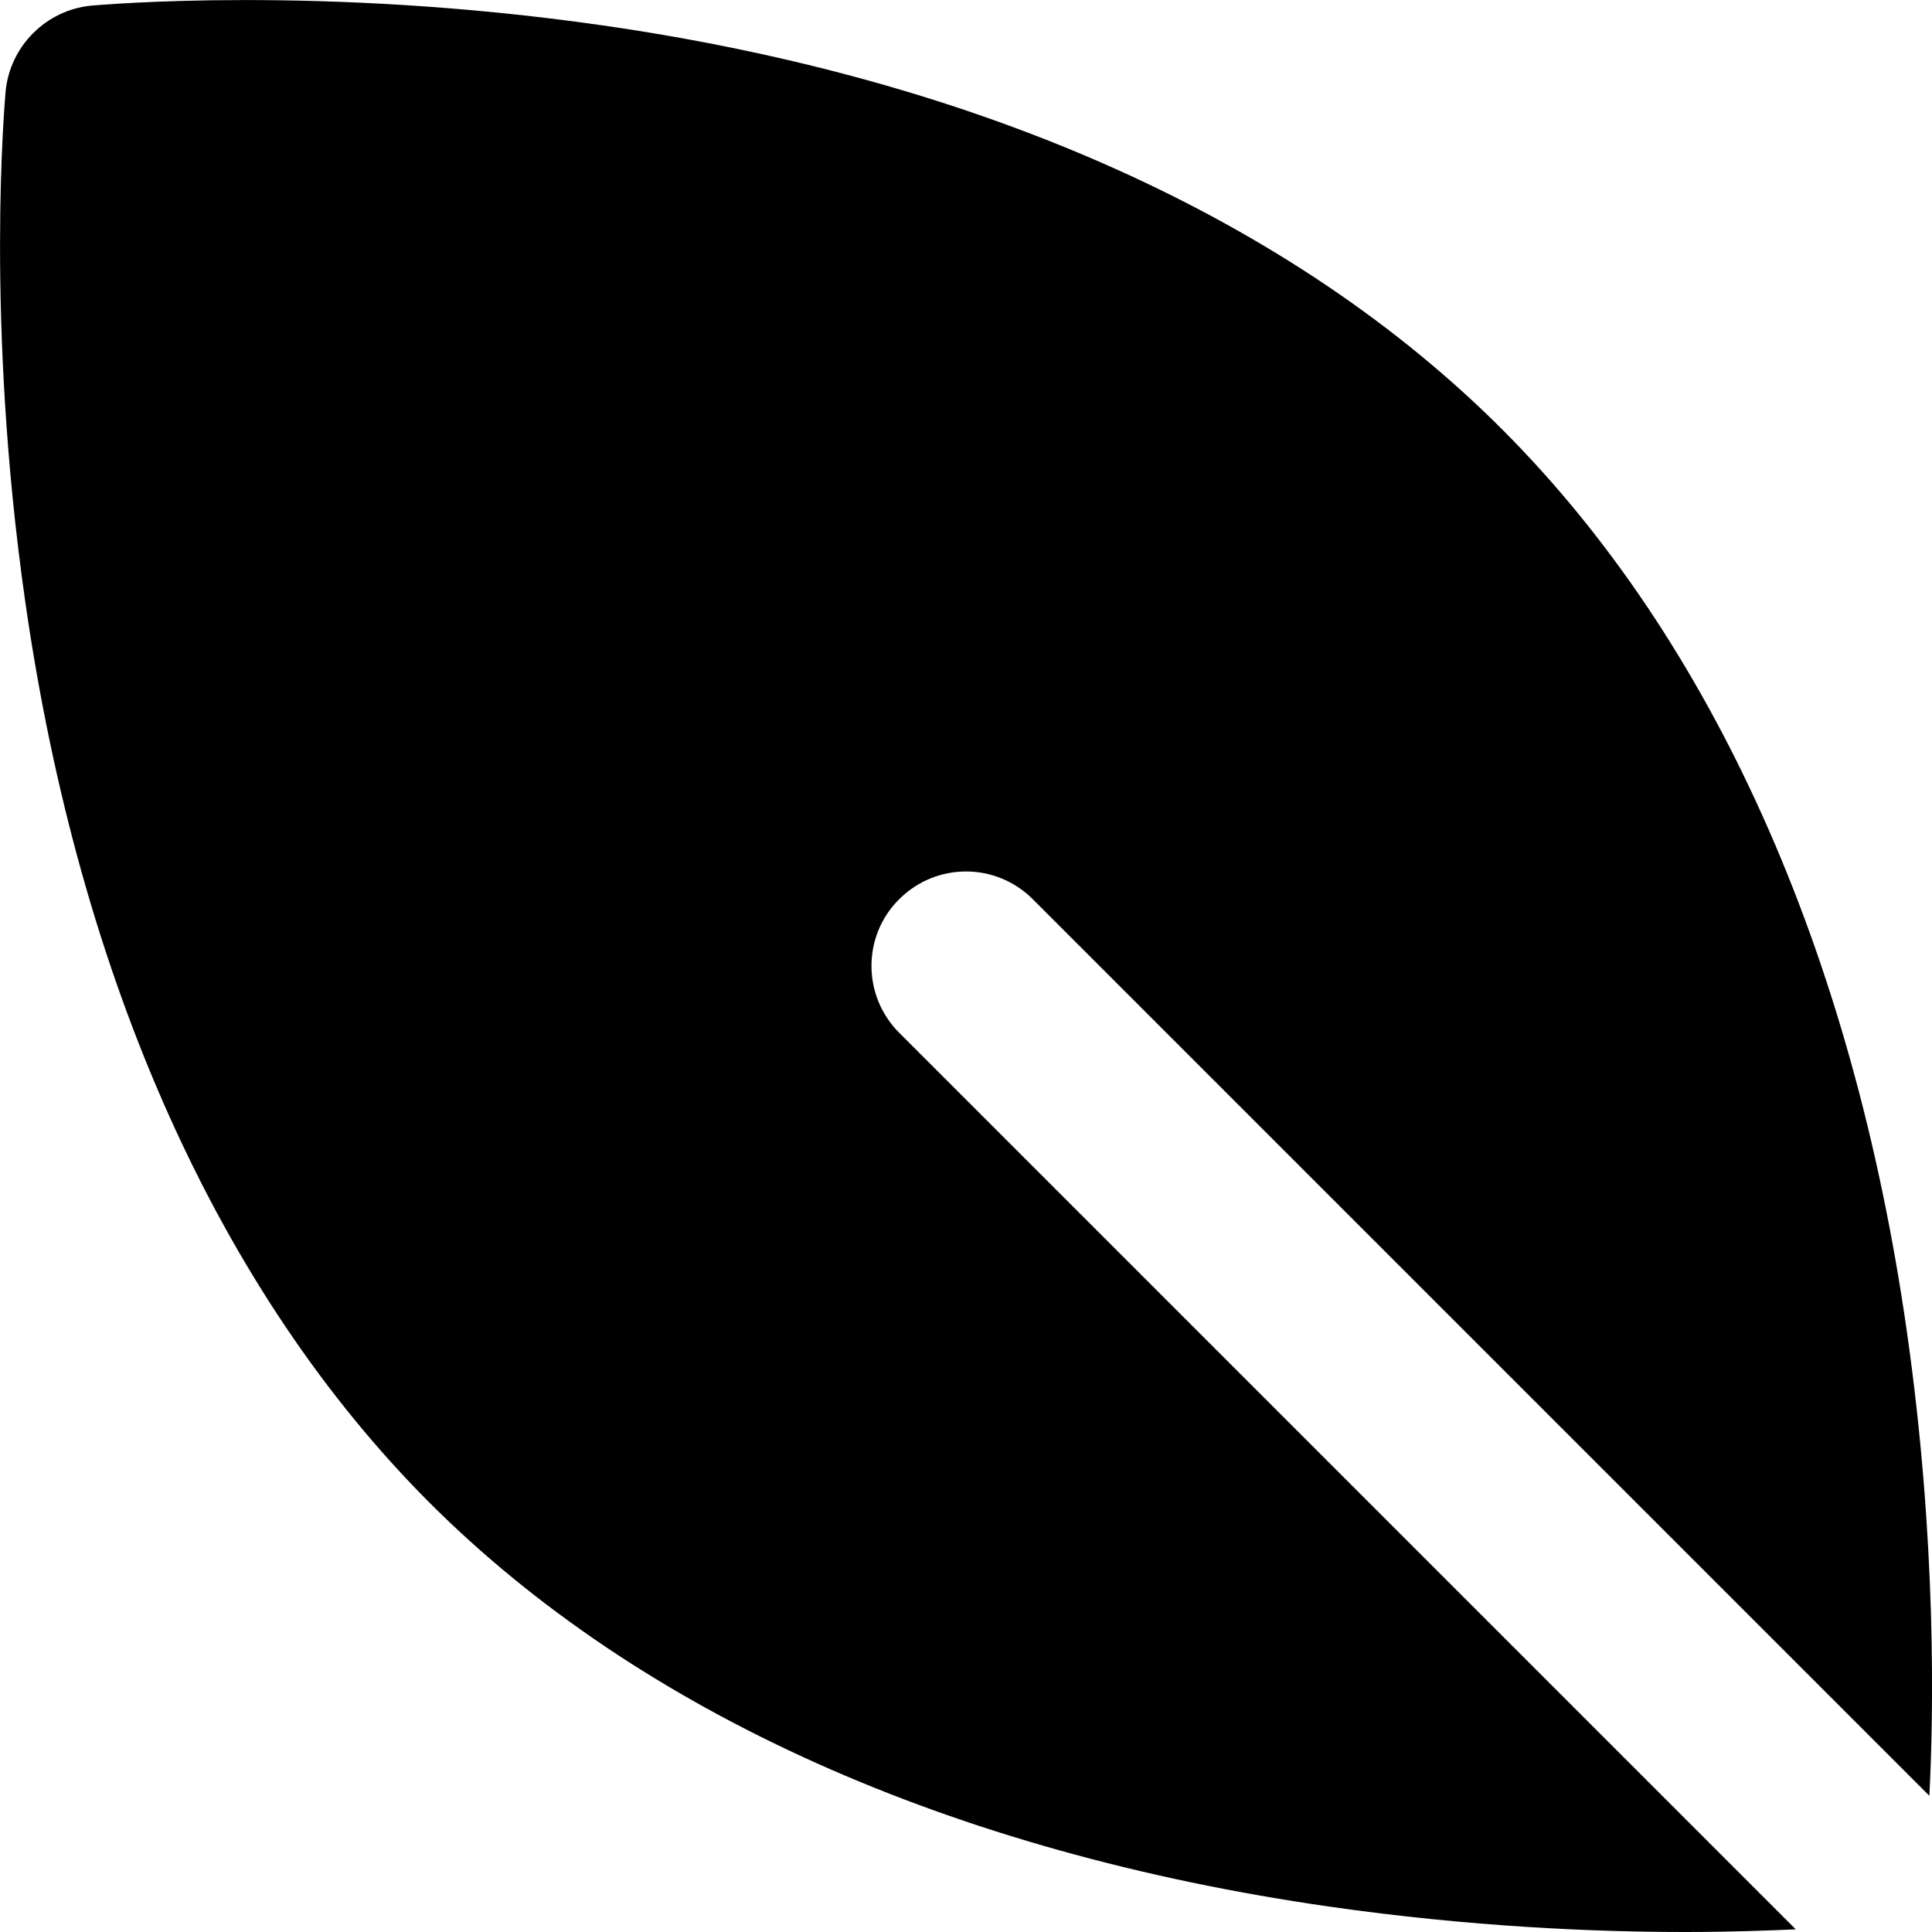
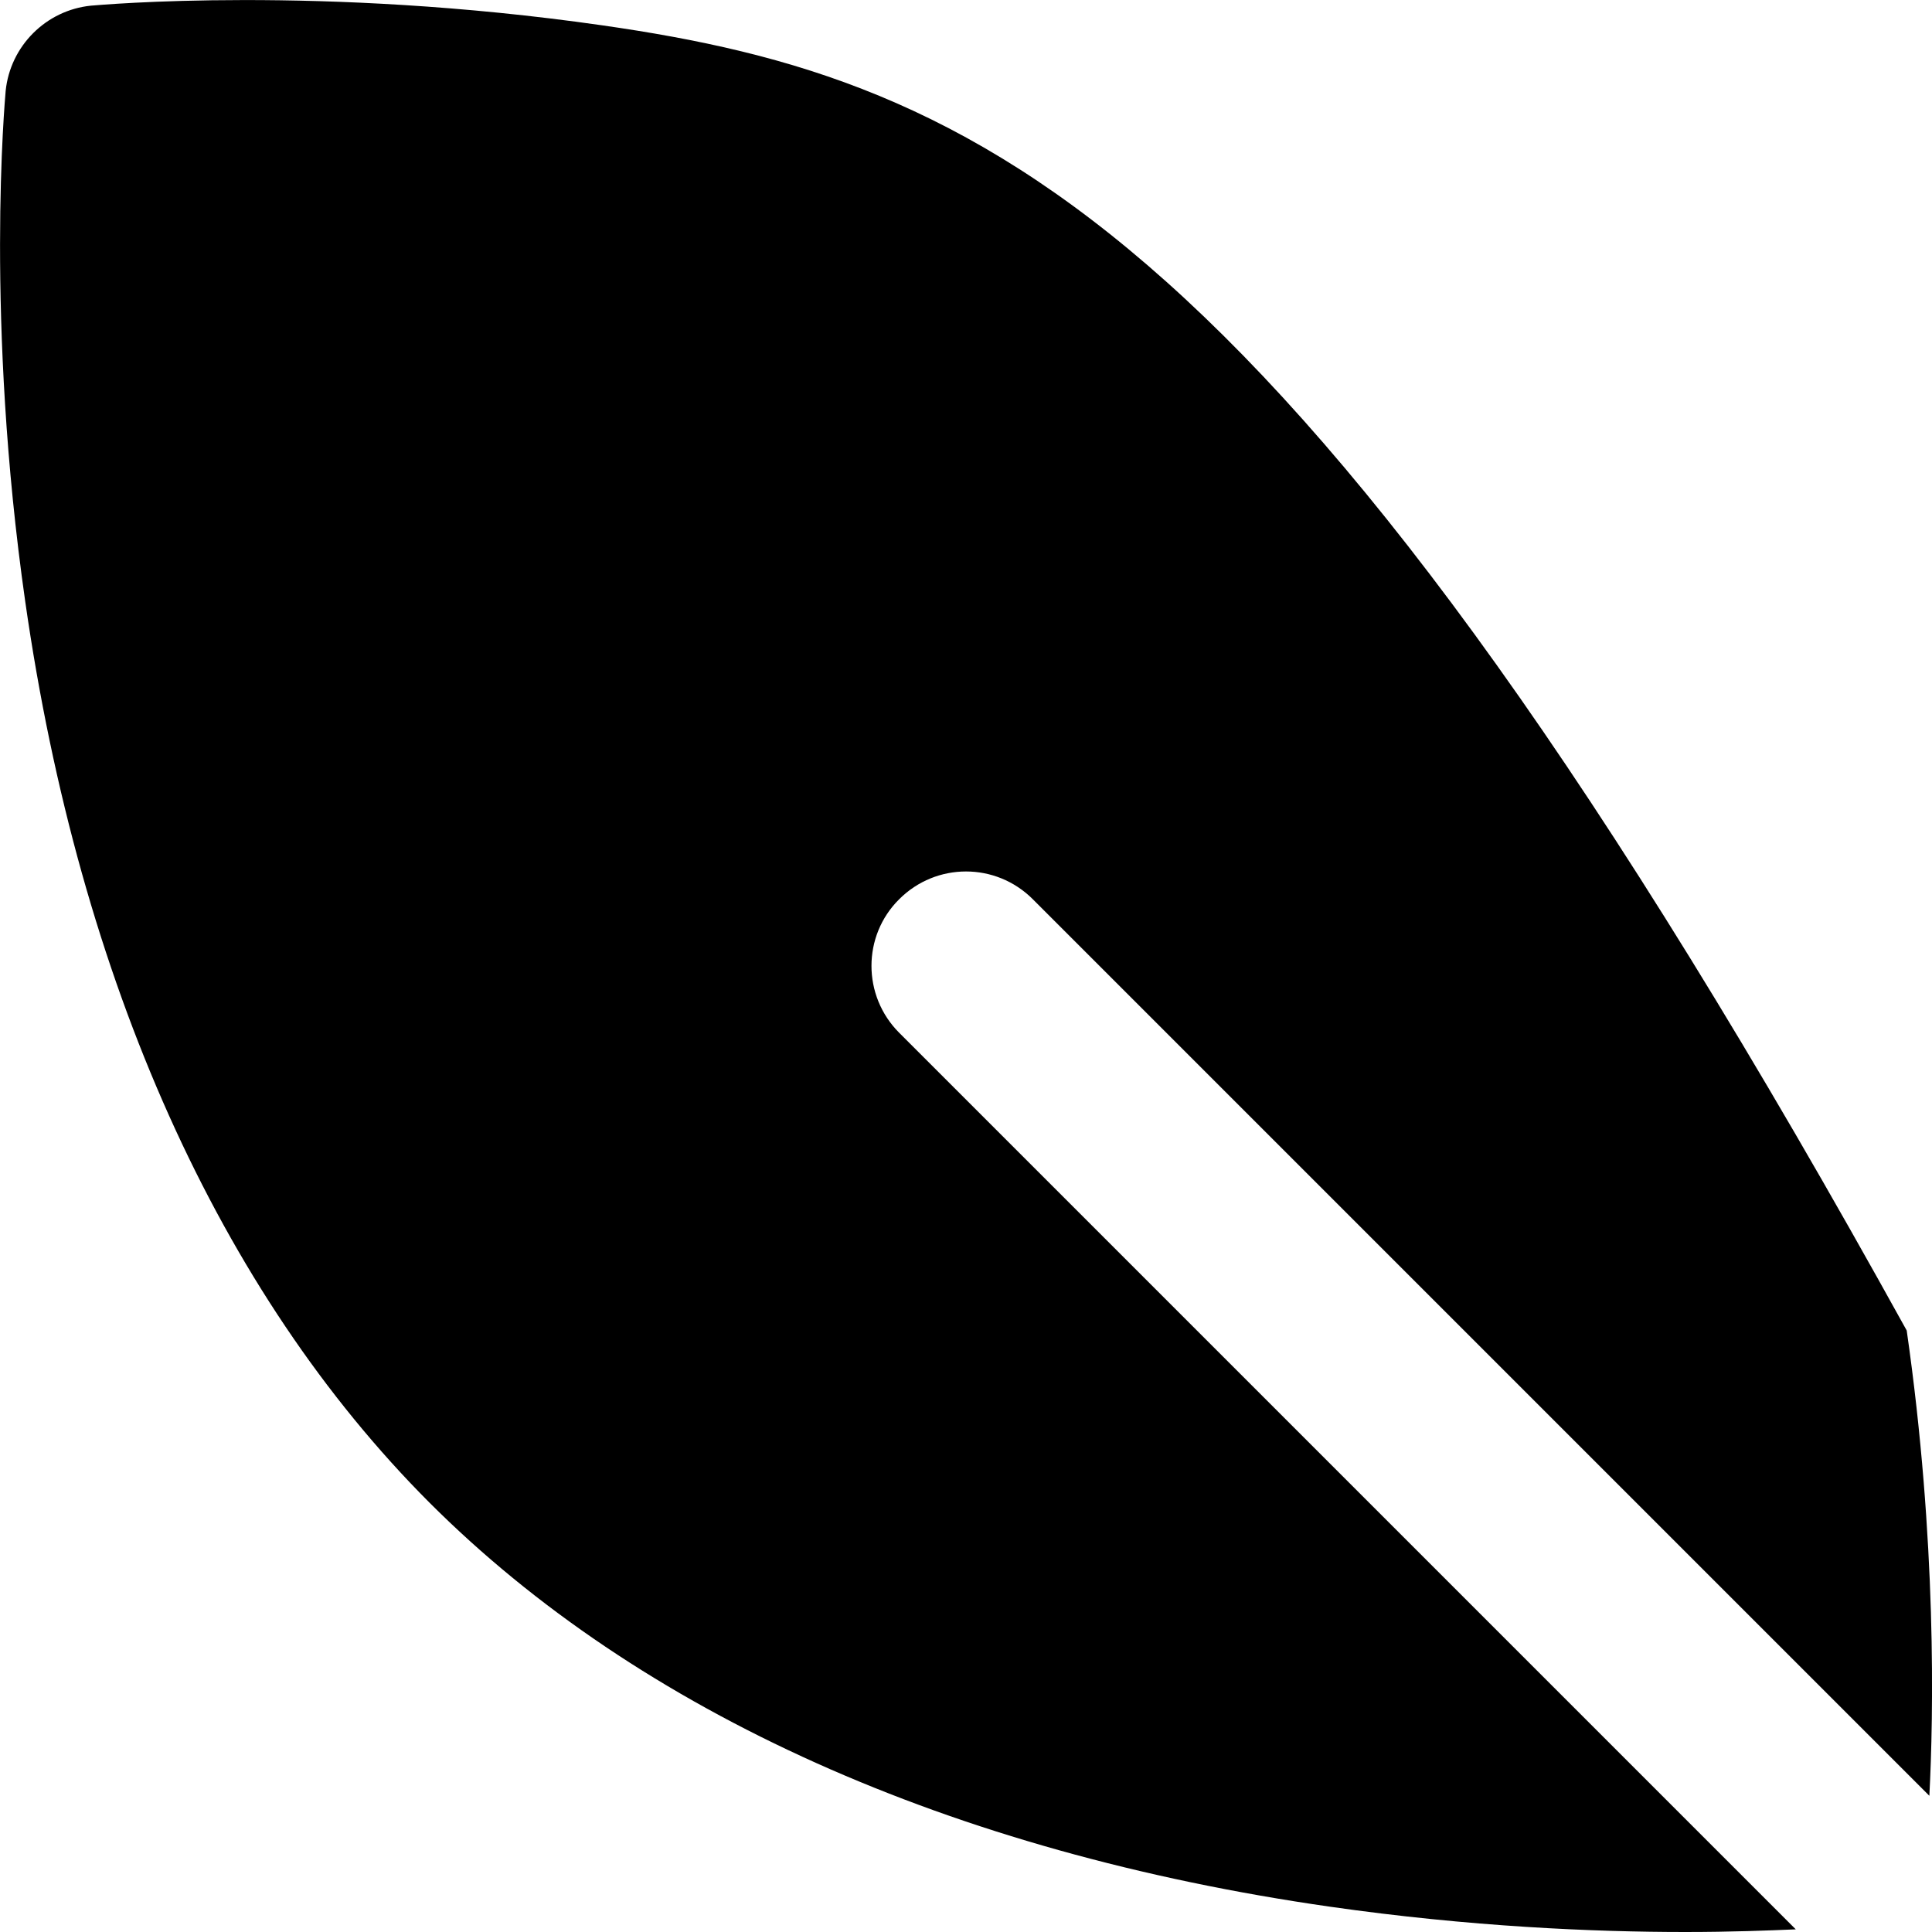
<svg xmlns="http://www.w3.org/2000/svg" version="1.1" id="Capa_1" x="0px" y="0px" viewBox="0 0 512 512" style="enable-background:new 0 0 512 512;" xml:space="preserve">
  <g>
    <g>
-       <path d="M273.7,238.3l237.6,237.6c1.1-21.1,2-67.6-6-123.3c-14.4-100.5-51.5-183-107.1-238.7C342.5,58.1,260,21.1,159.5,6.7 C84.8-4,26.6,1.3,24.1,1.5C12.2,2.7,2.7,12.2,1.5,24.1C1.3,26.6-4,84.8,6.7,159.5c14.4,100.5,51.5,183,107.1,238.7 c55.7,55.7,138.2,92.7,238.7,107.1c37,5.3,69.9,6.7,94.1,6.7c12.2,0,22.2-0.4,29.3-0.7L238.3,273.7c-9.8-9.8-9.8-25.7,0-35.4 C248.1,228.5,263.9,228.5,273.7,238.3z" />
+       <path d="M273.7,238.3l237.6,237.6c1.1-21.1,2-67.6-6-123.3C342.5,58.1,260,21.1,159.5,6.7 C84.8-4,26.6,1.3,24.1,1.5C12.2,2.7,2.7,12.2,1.5,24.1C1.3,26.6-4,84.8,6.7,159.5c14.4,100.5,51.5,183,107.1,238.7 c55.7,55.7,138.2,92.7,238.7,107.1c37,5.3,69.9,6.7,94.1,6.7c12.2,0,22.2-0.4,29.3-0.7L238.3,273.7c-9.8-9.8-9.8-25.7,0-35.4 C248.1,228.5,263.9,228.5,273.7,238.3z" />
    </g>
  </g>
</svg>